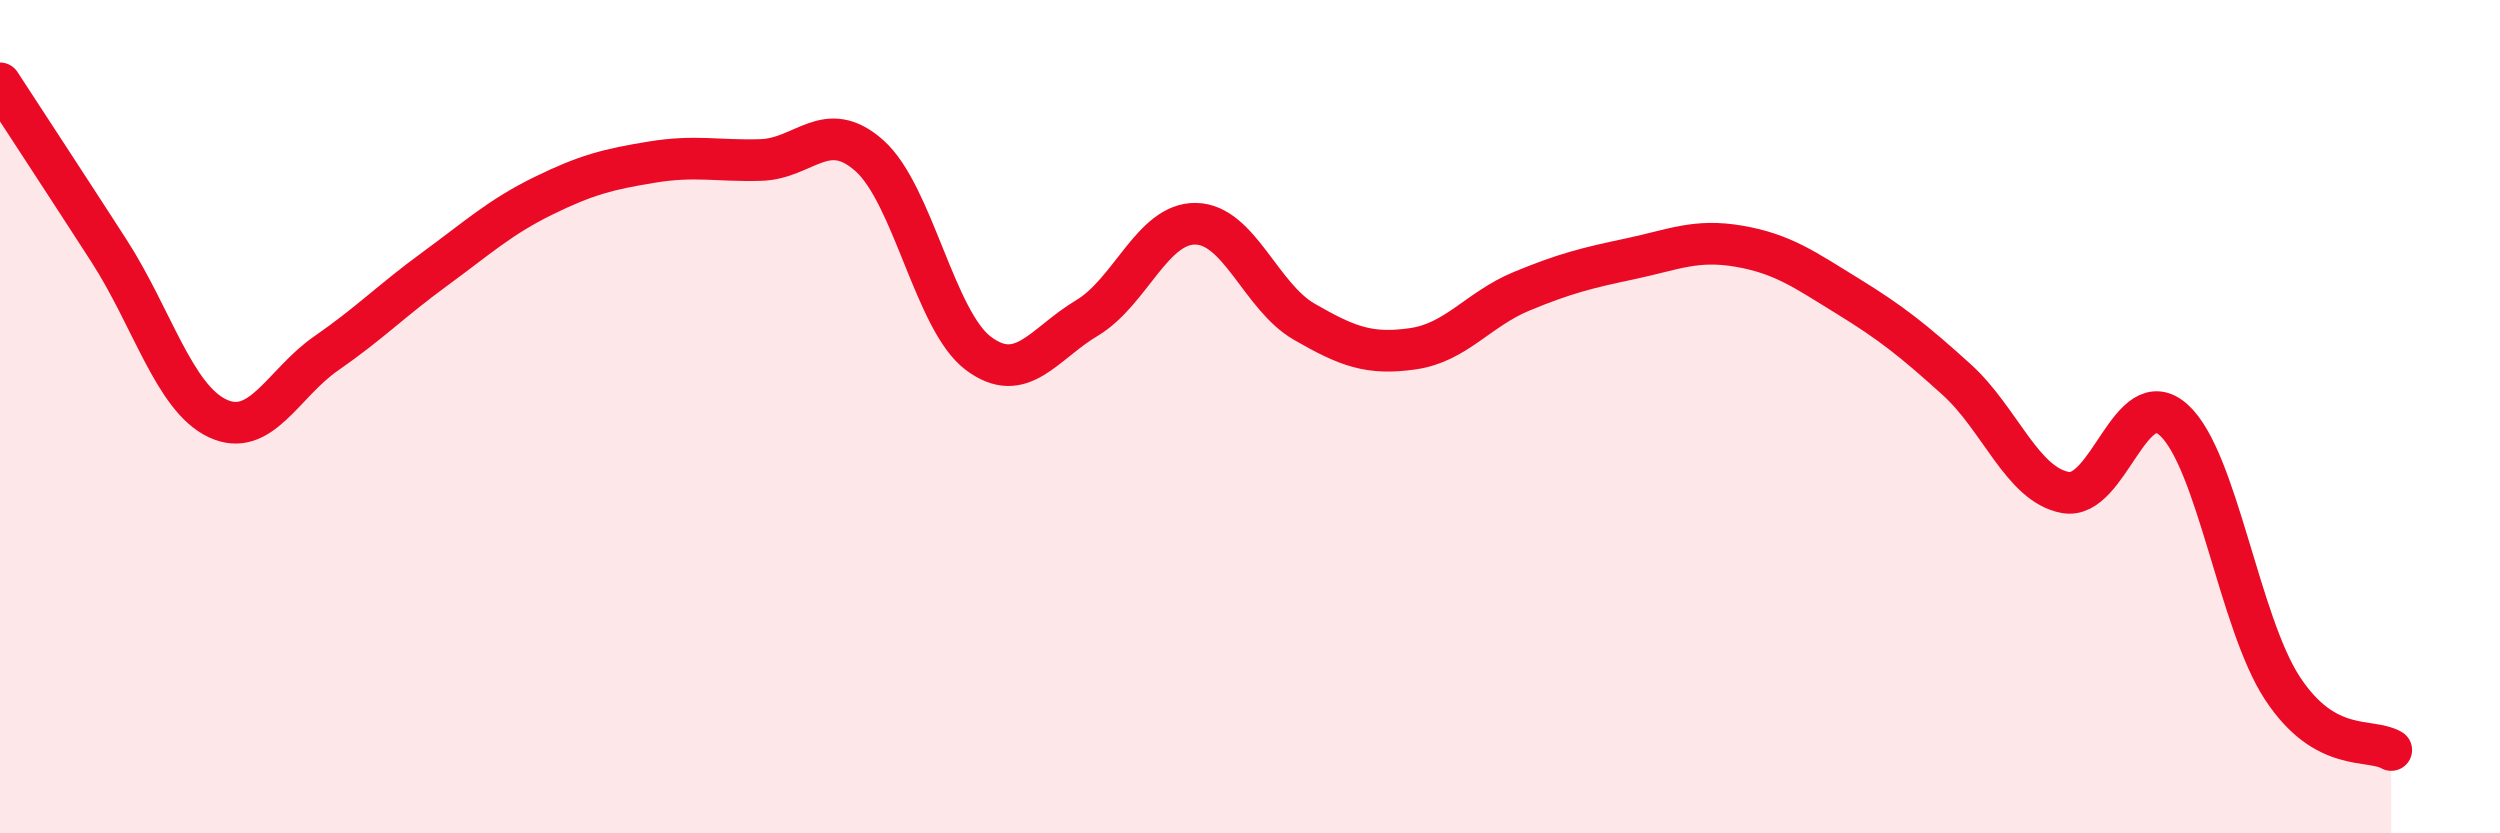
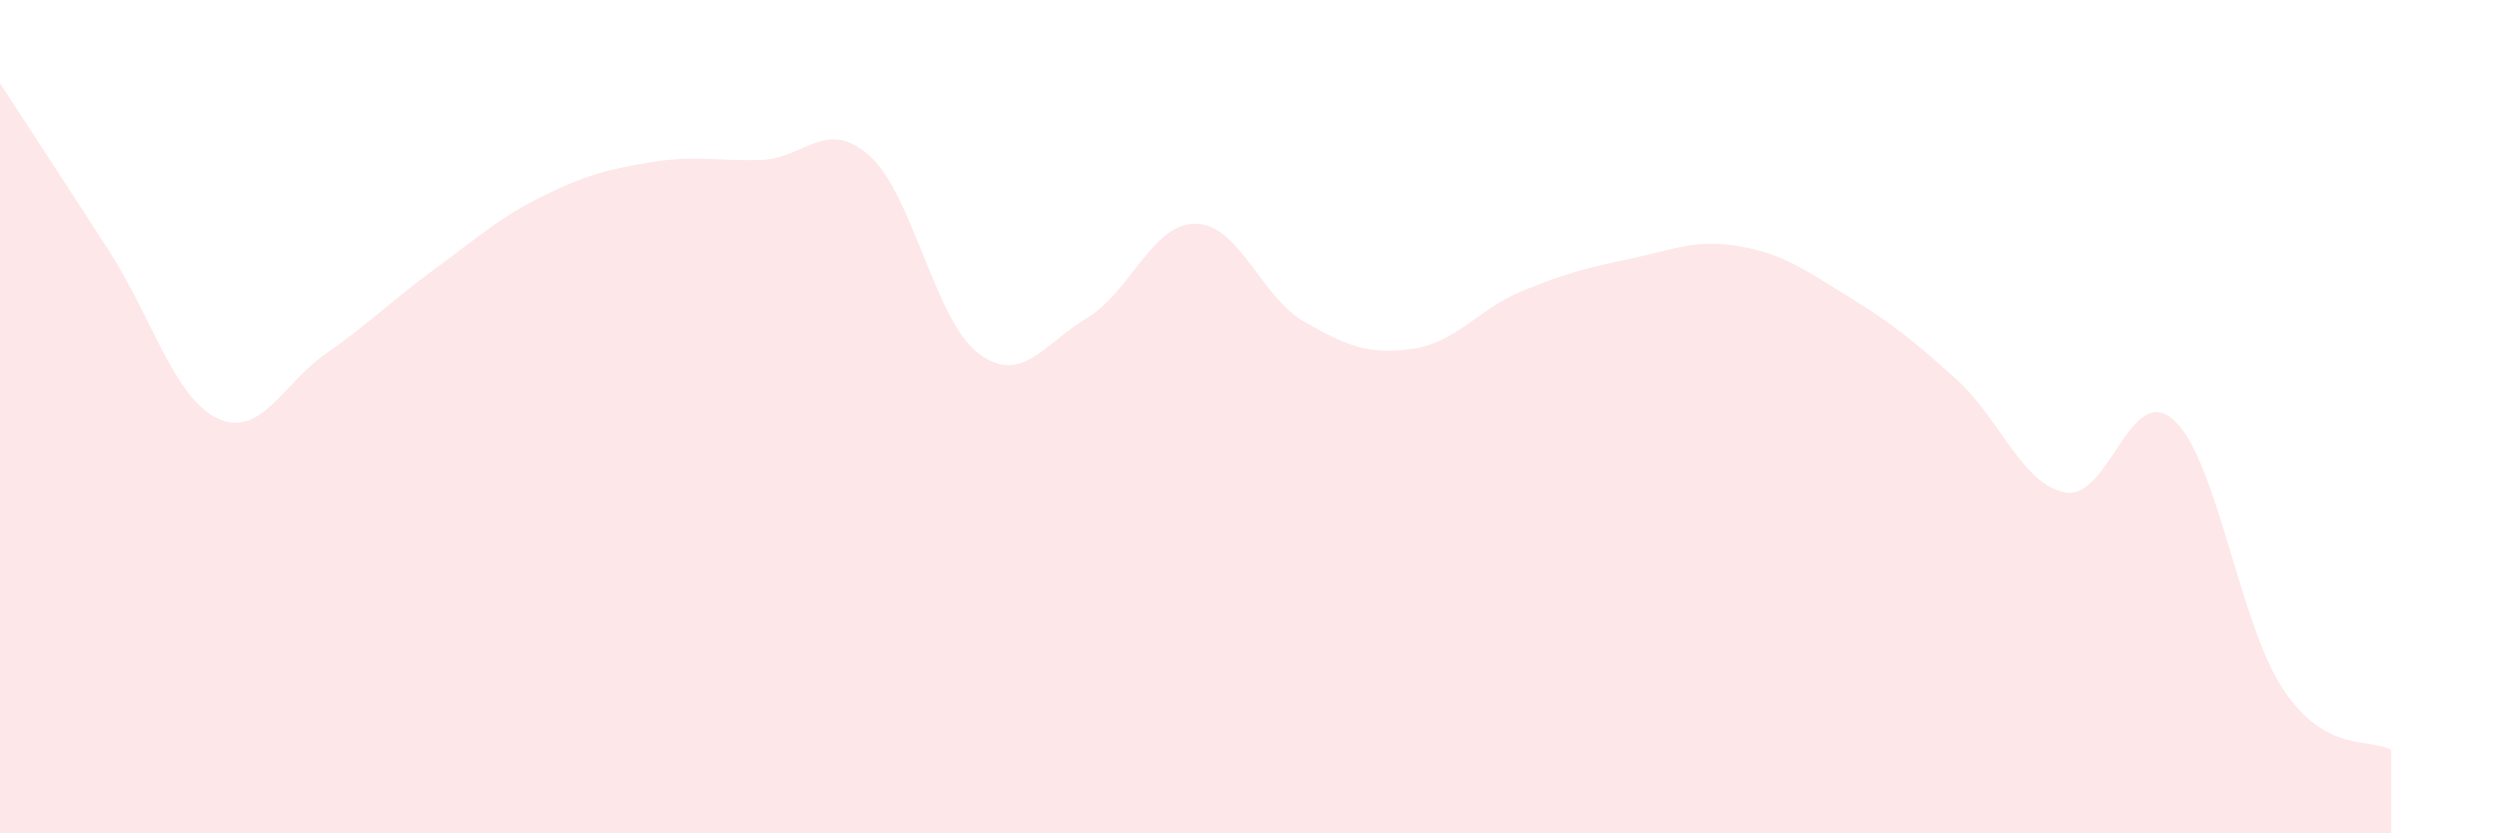
<svg xmlns="http://www.w3.org/2000/svg" width="60" height="20" viewBox="0 0 60 20">
  <path d="M 0,2 C 0.52,2.8 1.57,4.4 2.61,6.01 C 3.65,7.62 4.18,9.55 5.22,10.04 C 6.26,10.53 6.79,9.2 7.83,8.48 C 8.87,7.76 9.39,7.22 10.43,6.46 C 11.47,5.7 12,5.21 13.04,4.7 C 14.08,4.19 14.61,4.06 15.65,3.89 C 16.69,3.72 17.22,3.87 18.26,3.84 C 19.3,3.81 19.83,2.81 20.87,3.74 C 21.91,4.67 22.44,7.7 23.48,8.48 C 24.52,9.26 25.05,8.25 26.09,7.63 C 27.13,7.01 27.66,5.35 28.7,5.37 C 29.74,5.39 30.26,7.12 31.3,7.72 C 32.34,8.32 32.87,8.52 33.91,8.37 C 34.95,8.22 35.48,7.42 36.52,6.99 C 37.56,6.56 38.09,6.43 39.13,6.21 C 40.17,5.99 40.7,5.73 41.74,5.91 C 42.78,6.09 43.31,6.47 44.35,7.11 C 45.39,7.75 45.92,8.17 46.96,9.11 C 48,10.05 48.53,11.63 49.57,11.82 C 50.61,12.01 51.13,9.14 52.17,10.08 C 53.21,11.02 53.74,14.94 54.78,16.52 C 55.82,18.1 56.87,17.7 57.39,18L57.39 20L0 20Z" fill="#EB0A25" opacity="0.1" stroke-linecap="round" stroke-linejoin="round" />
-   <path d="M 0,2 C 0.52,2.8 1.57,4.4 2.61,6.01 C 3.65,7.62 4.18,9.55 5.22,10.04 C 6.26,10.53 6.79,9.2 7.83,8.48 C 8.87,7.76 9.39,7.22 10.43,6.46 C 11.47,5.7 12,5.21 13.04,4.7 C 14.08,4.19 14.61,4.06 15.65,3.89 C 16.69,3.72 17.22,3.87 18.26,3.84 C 19.3,3.81 19.83,2.81 20.87,3.74 C 21.91,4.67 22.44,7.7 23.48,8.48 C 24.52,9.26 25.05,8.25 26.09,7.63 C 27.13,7.01 27.66,5.35 28.7,5.37 C 29.74,5.39 30.26,7.12 31.3,7.72 C 32.34,8.32 32.87,8.52 33.91,8.37 C 34.95,8.22 35.48,7.42 36.52,6.99 C 37.56,6.56 38.09,6.43 39.13,6.21 C 40.17,5.99 40.7,5.73 41.74,5.91 C 42.78,6.09 43.31,6.47 44.35,7.11 C 45.39,7.75 45.92,8.17 46.96,9.11 C 48,10.05 48.53,11.63 49.57,11.82 C 50.61,12.01 51.13,9.14 52.17,10.08 C 53.21,11.02 53.74,14.94 54.78,16.52 C 55.82,18.1 56.87,17.7 57.39,18" stroke="#EB0A25" stroke-width="1" fill="none" stroke-linecap="round" stroke-linejoin="round" />
</svg>